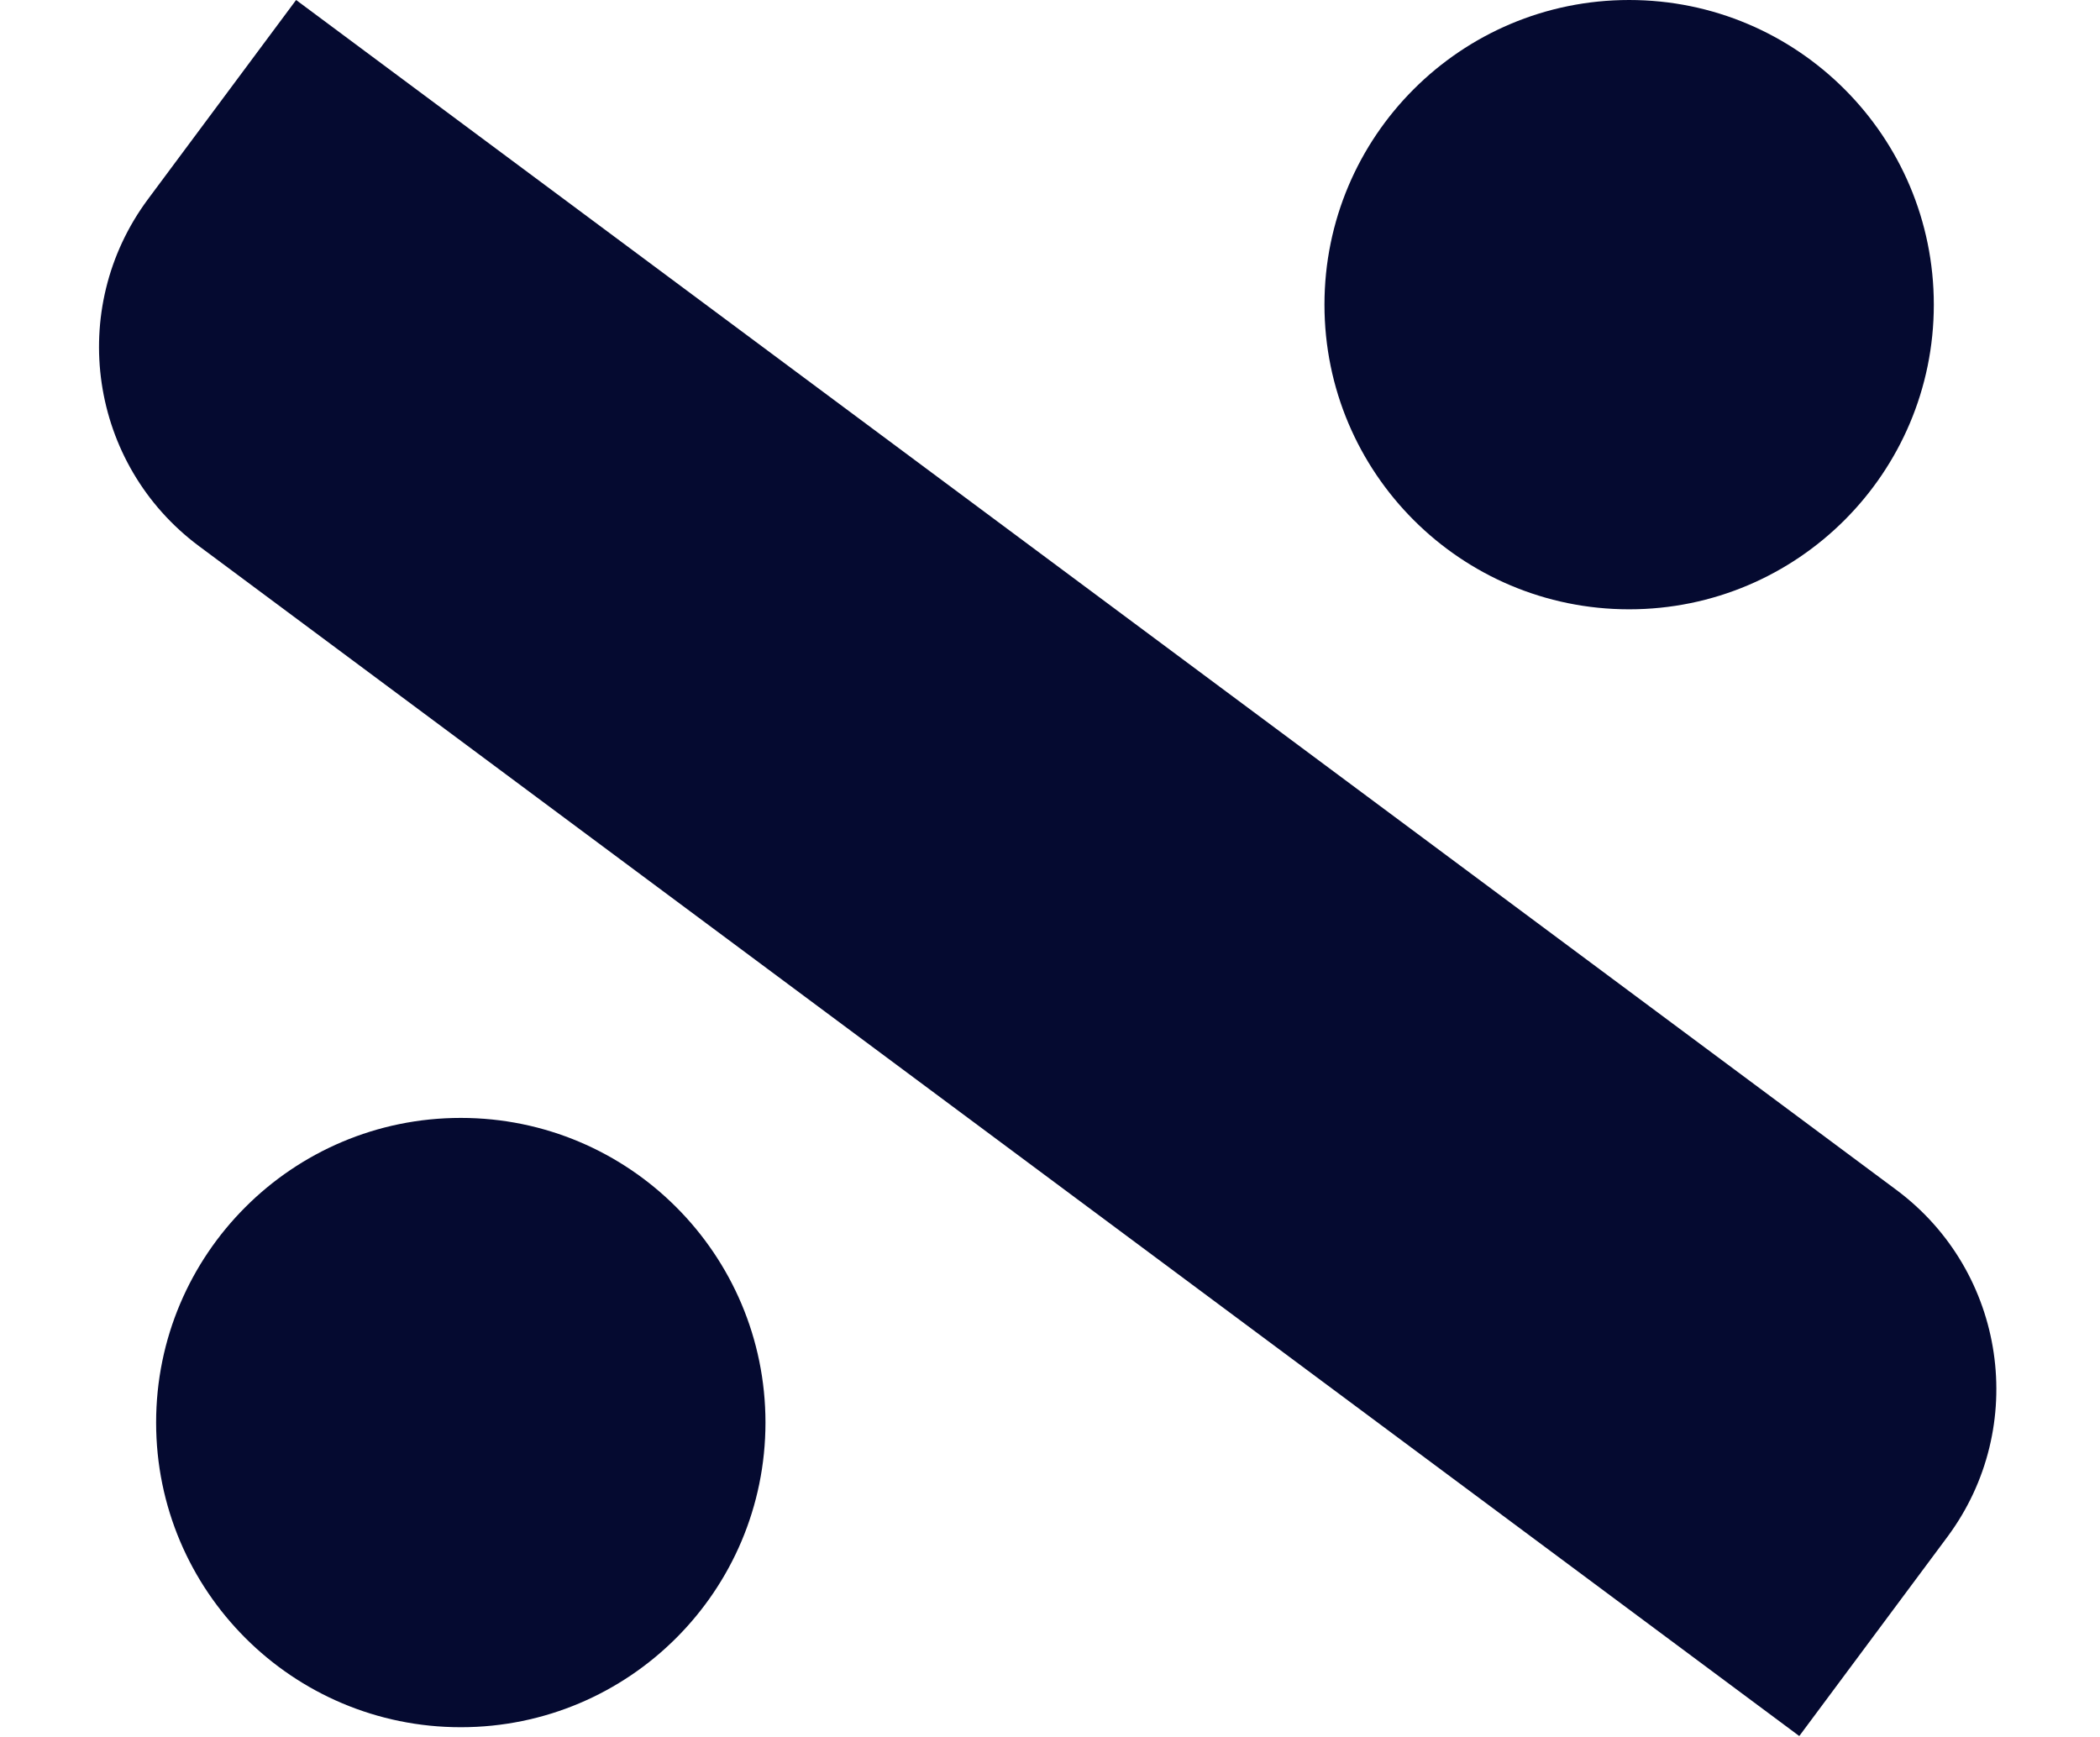
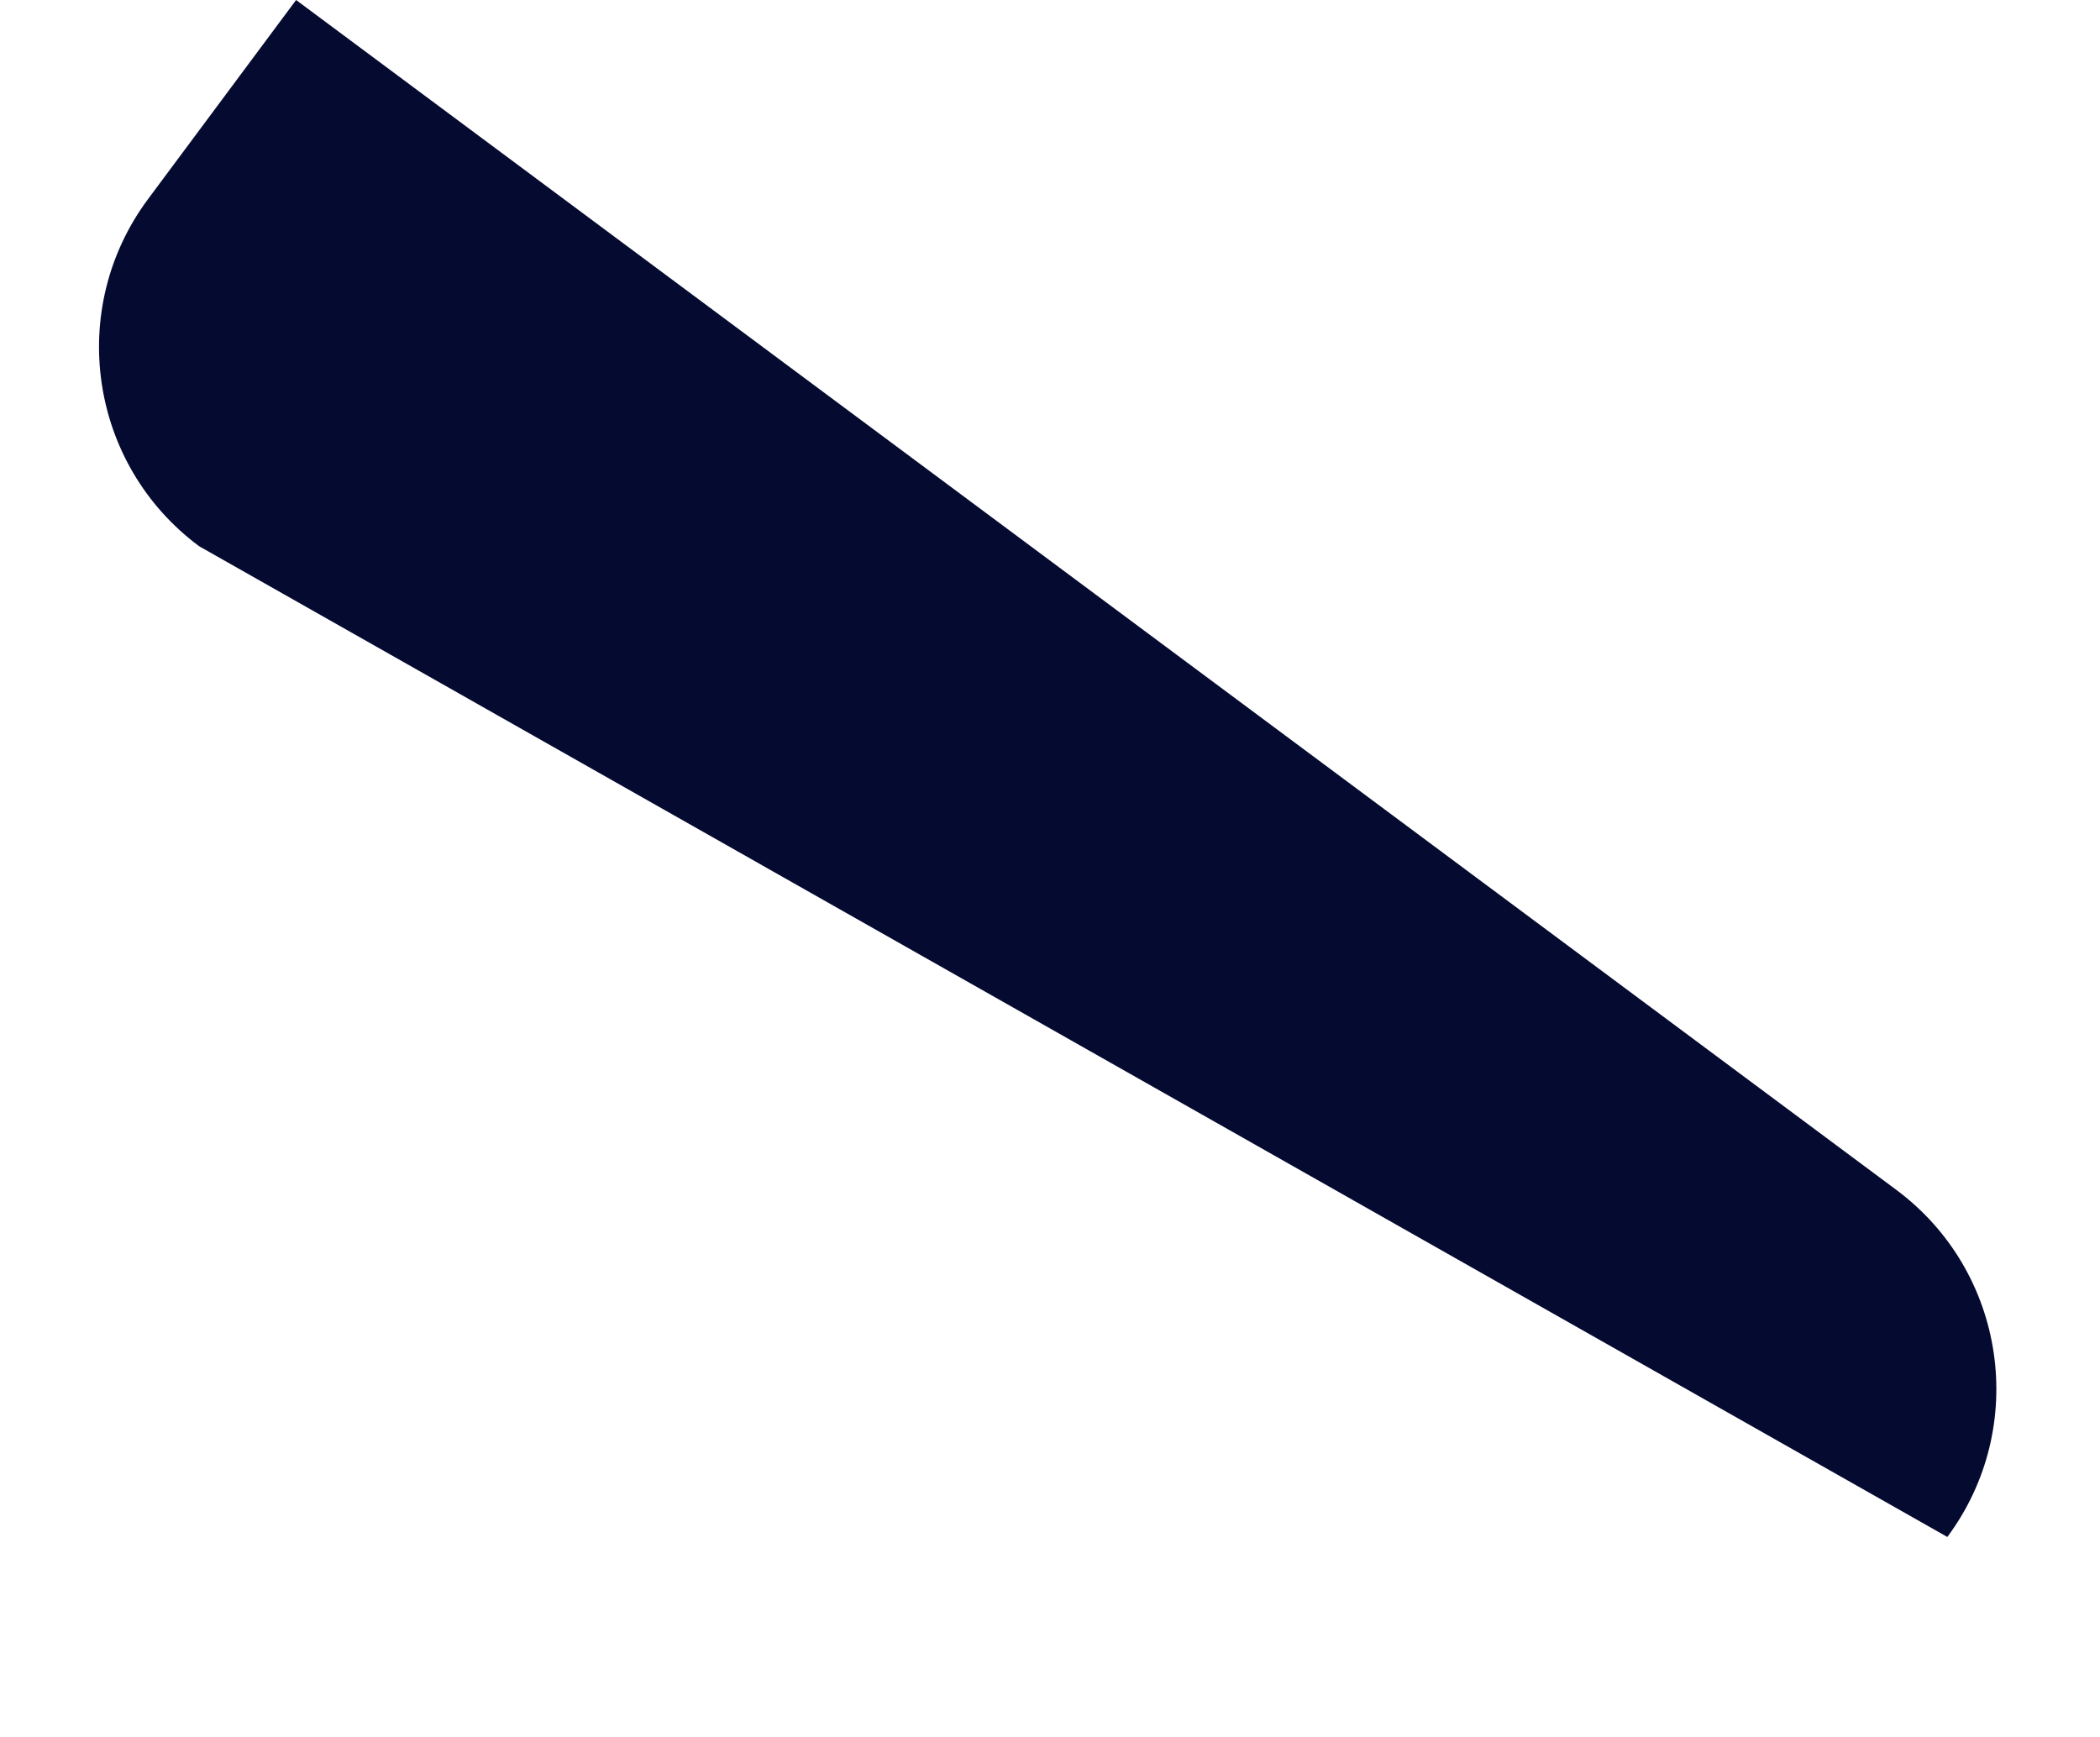
<svg xmlns="http://www.w3.org/2000/svg" width="417" height="345" viewBox="0 0 417 345" fill="none">
-   <circle cx="323.5" cy="60.5" r="60.5" fill="#050A30" />
-   <circle cx="91.5" cy="282.5" r="60.5" fill="#050A30" />
-   <path d="M58.797 0L376.548 236.284C398.382 252.52 402.92 283.383 386.684 305.217L357.285 344.751L39.535 108.467C17.7 92.231 13.162 61.369 29.398 39.535L58.797 0Z" fill="#050A30" />
+   <path d="M58.797 0L376.548 236.284C398.382 252.52 402.92 283.383 386.684 305.217L39.535 108.467C17.7 92.231 13.162 61.369 29.398 39.535L58.797 0Z" fill="#050A30" />
</svg>